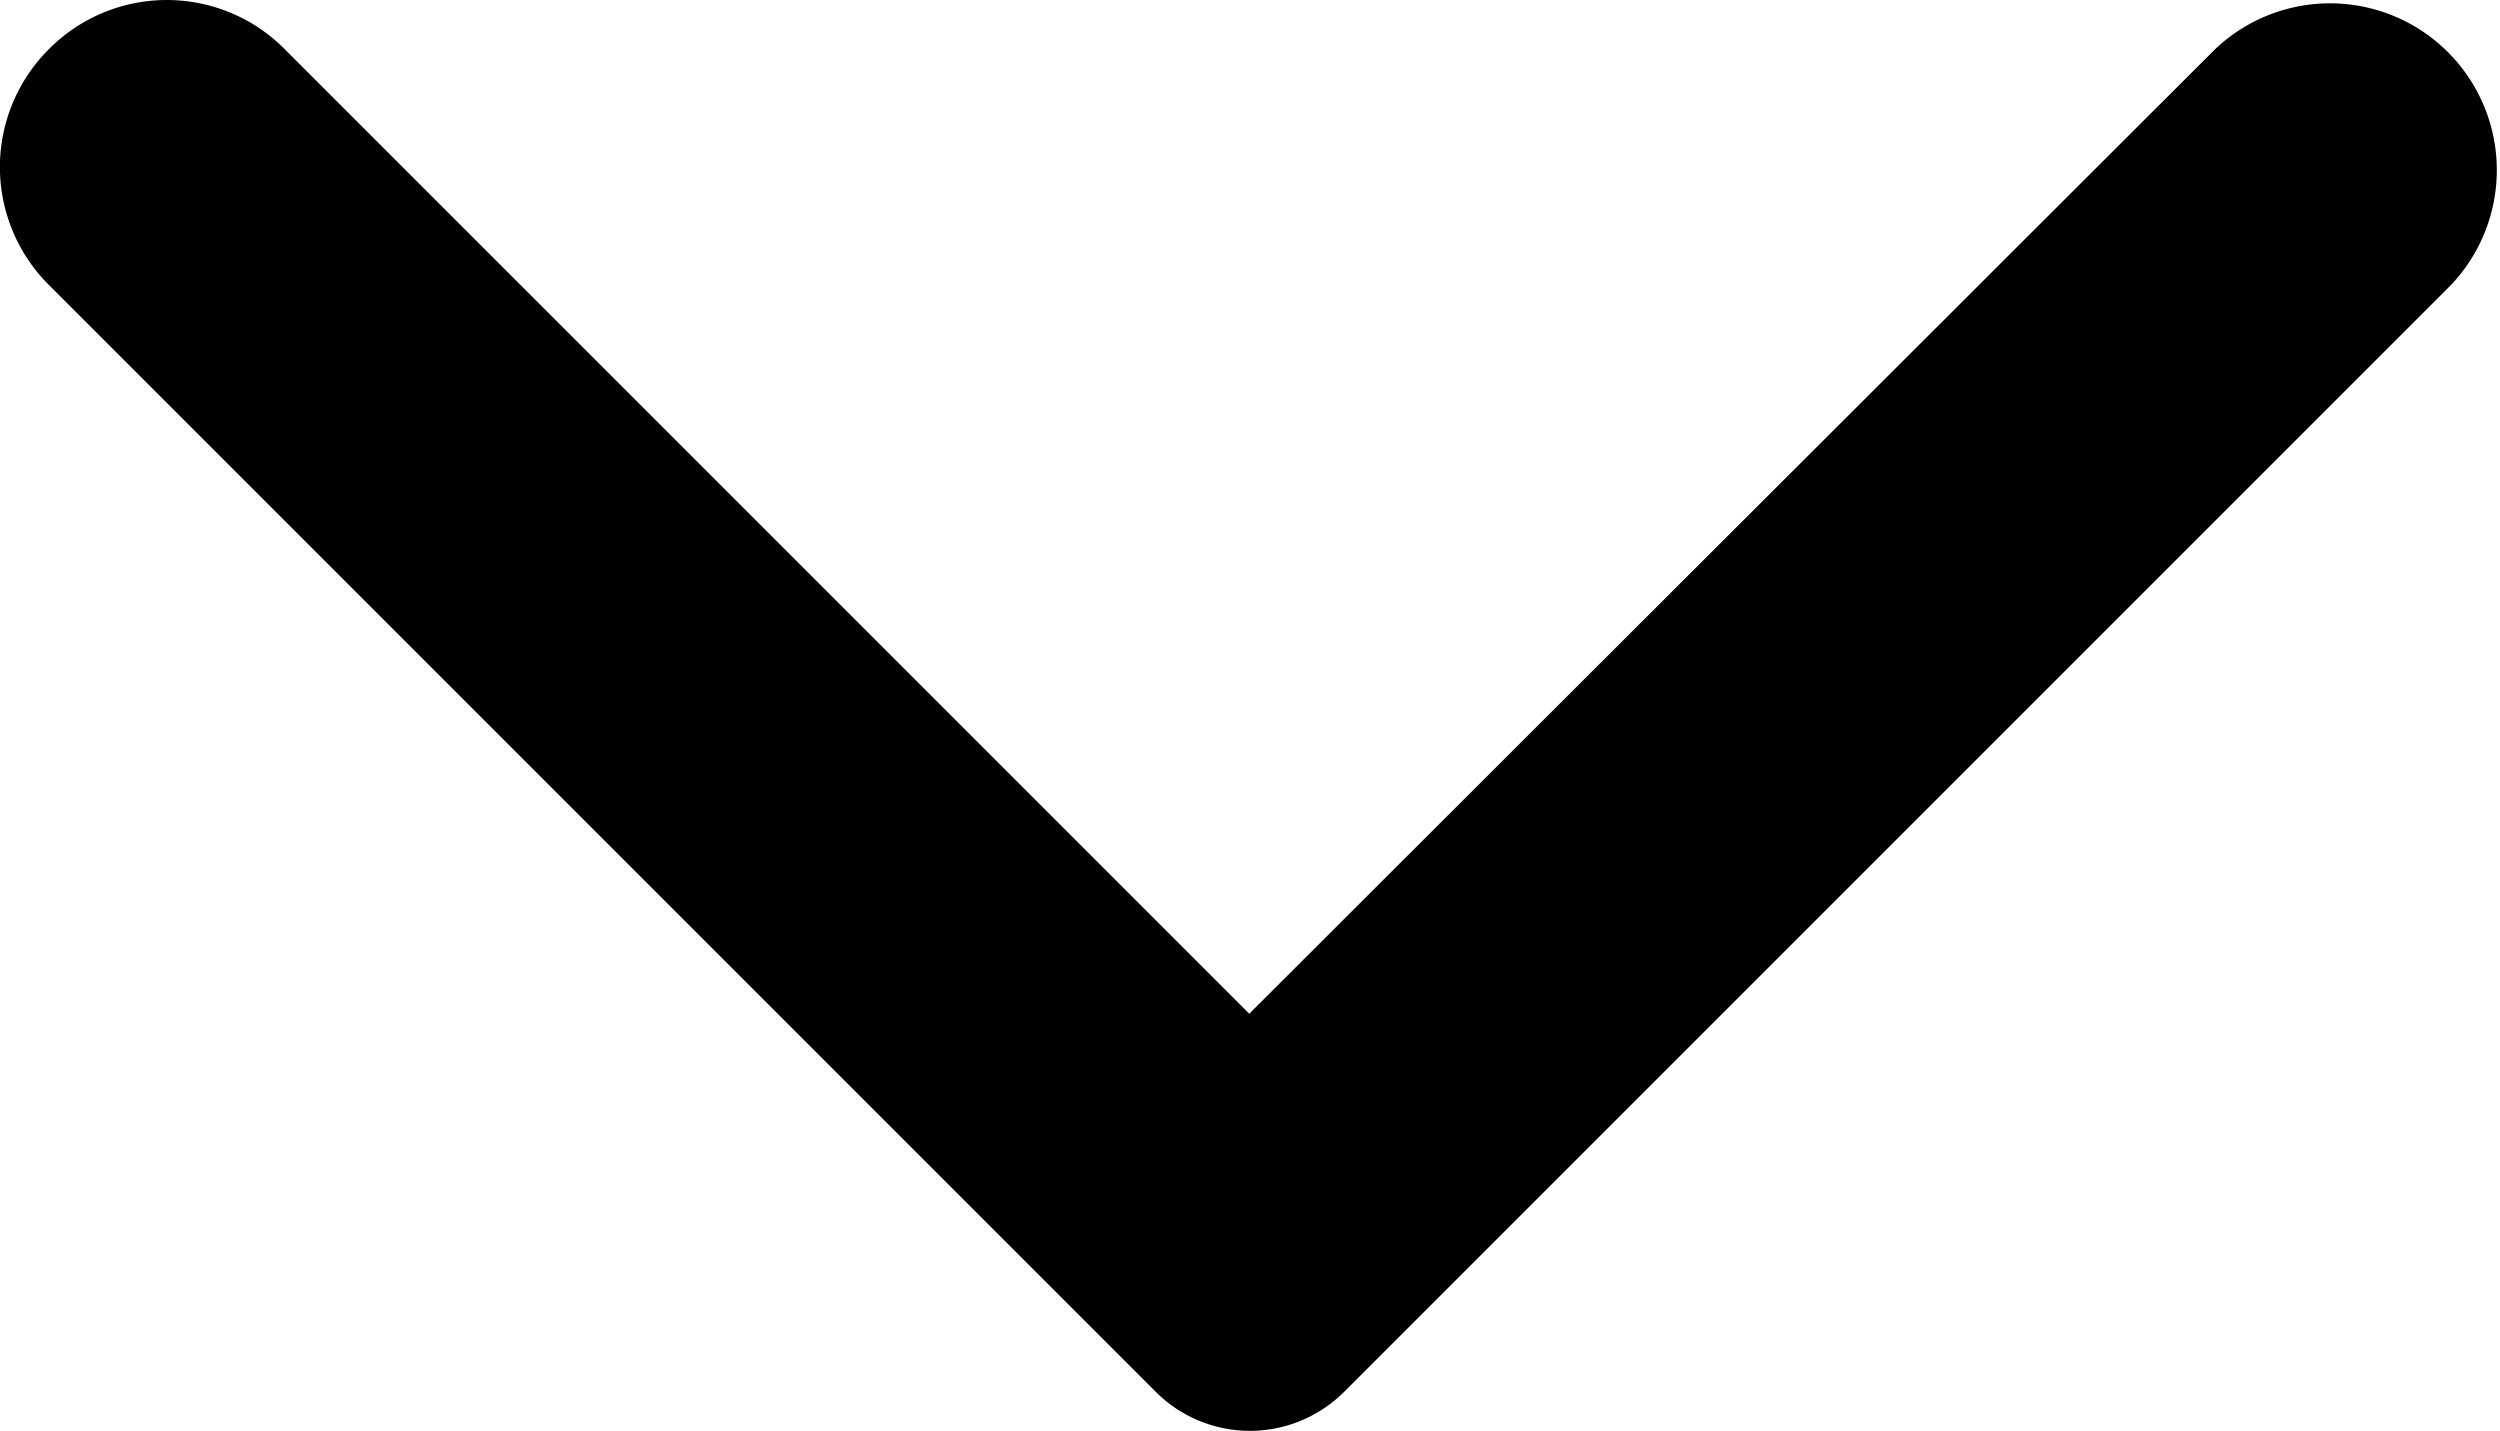
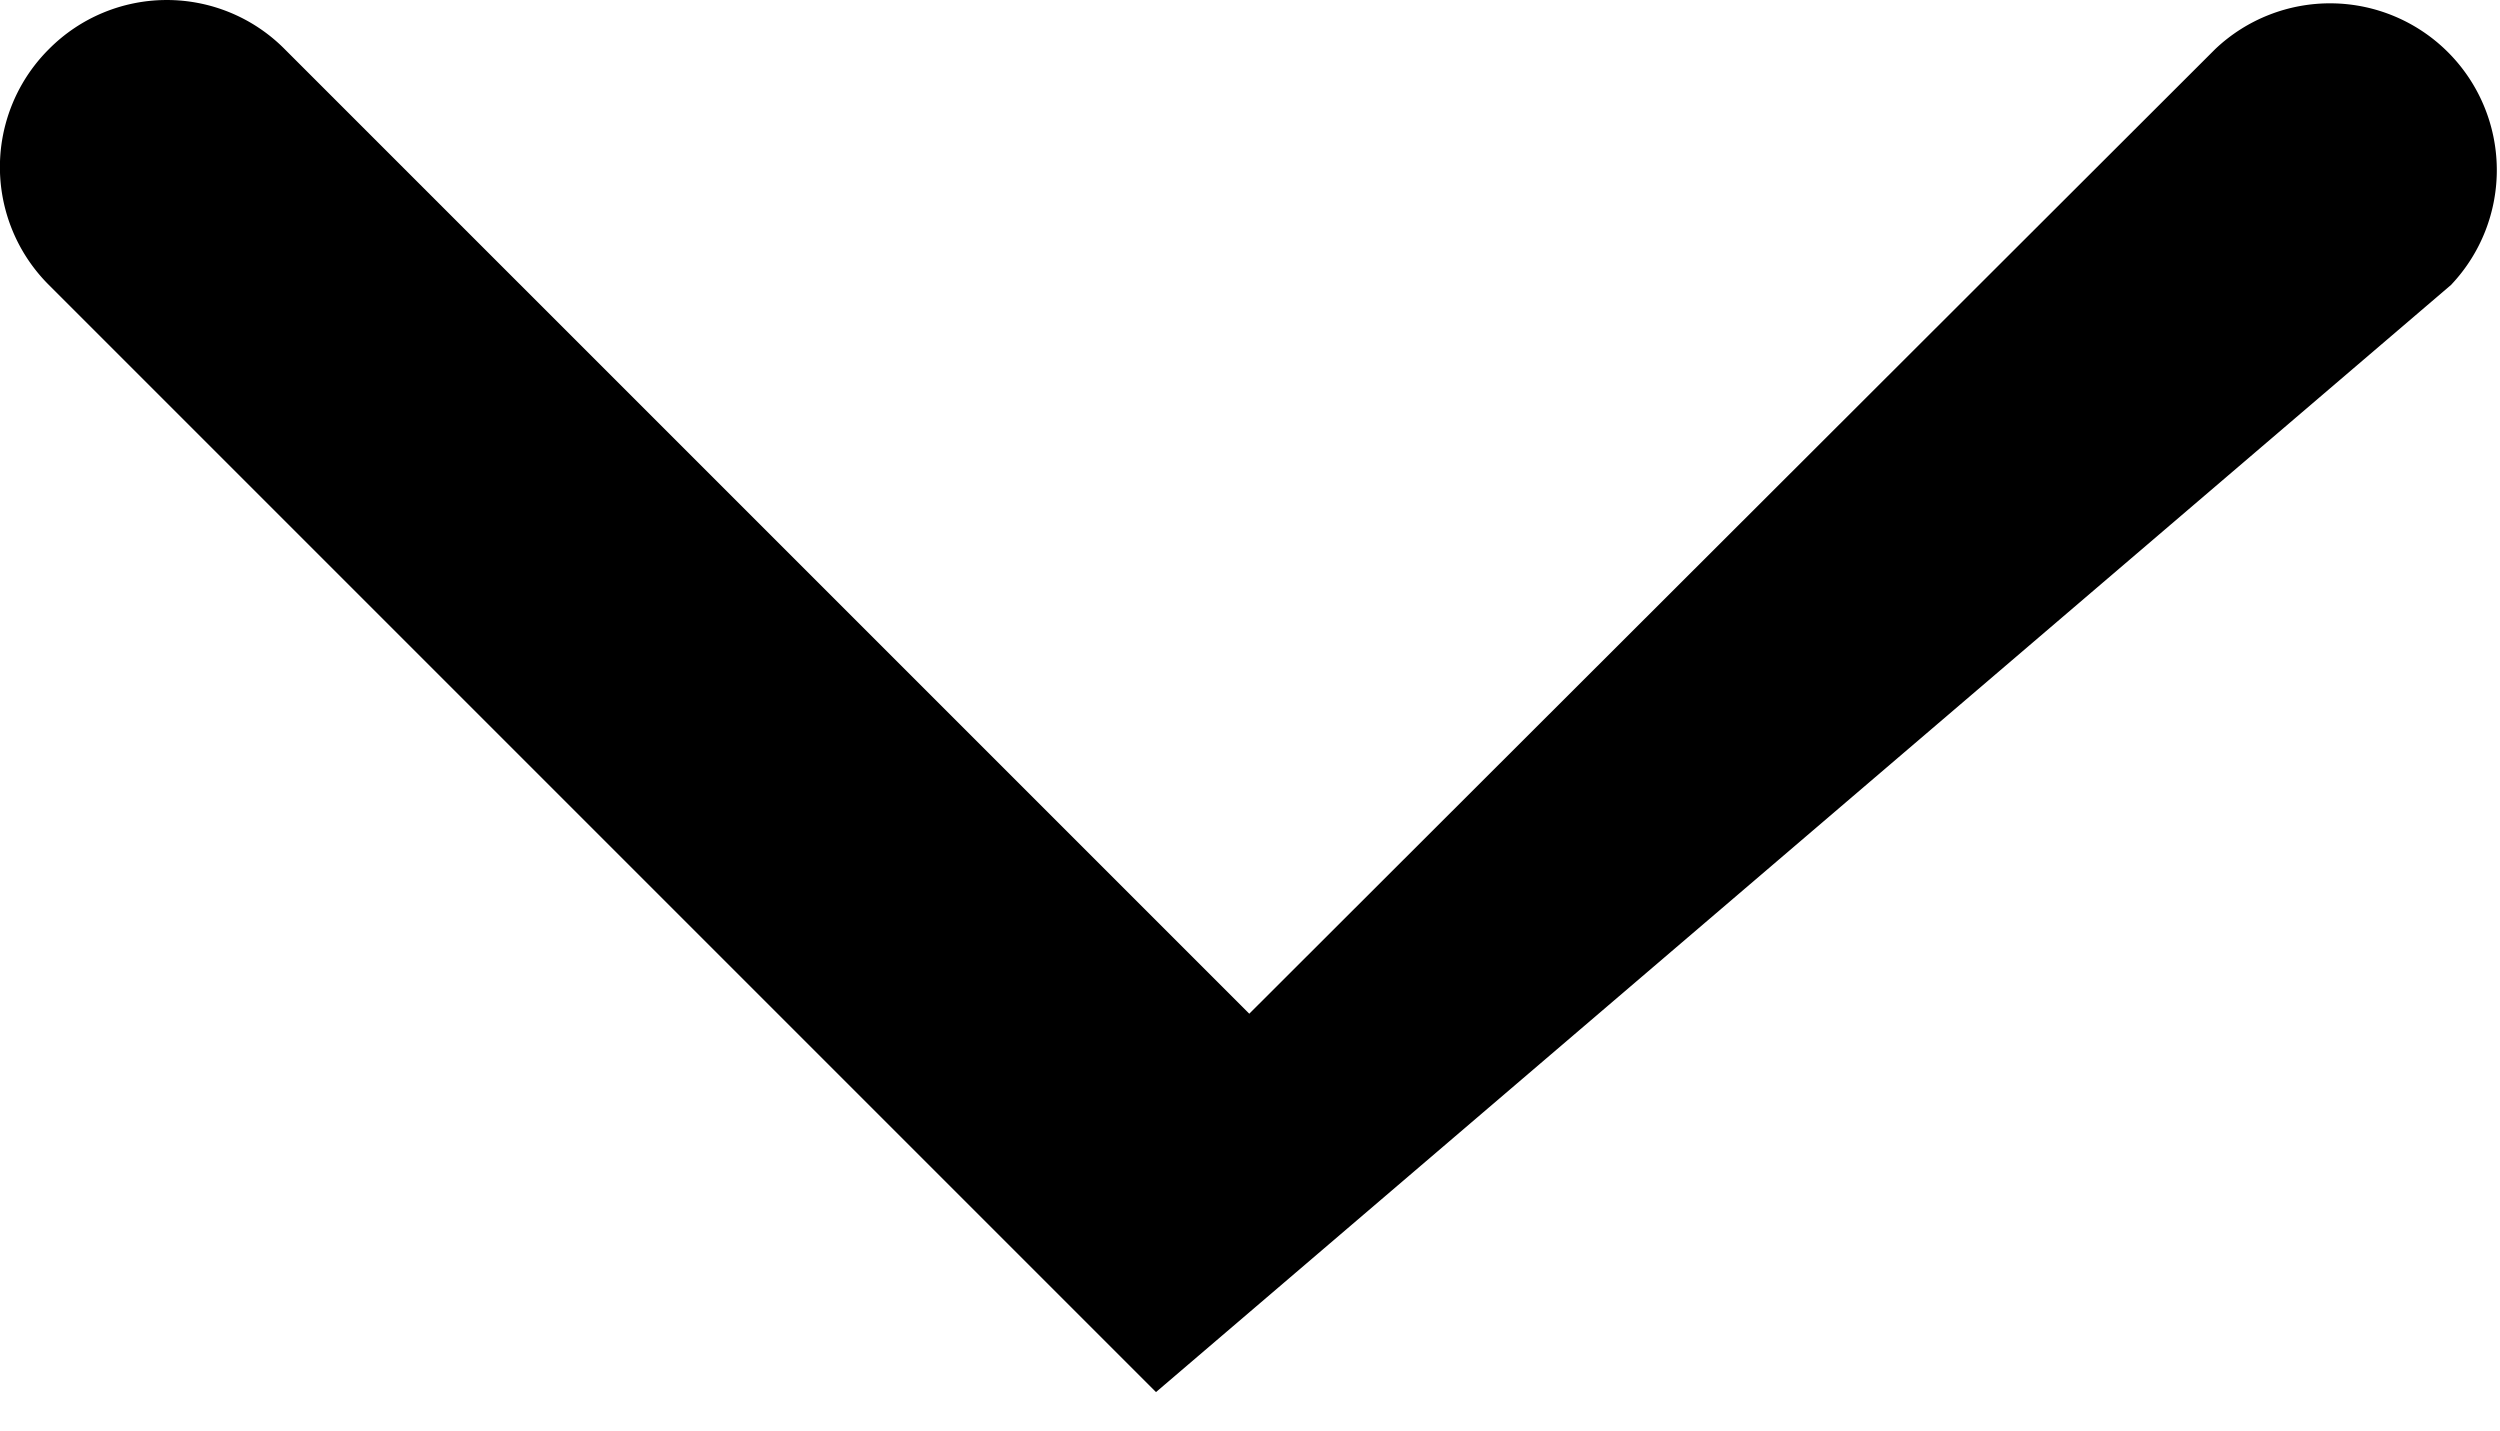
<svg xmlns="http://www.w3.org/2000/svg" width="18.765" height="10.741" viewBox="0 0 18.765 10.741">
-   <path id="Open" d="M7.38,21.01a1.249,1.249,0,0,0,1.77,0l8.31-8.31a1,1,0,0,0,0-1.41L9.15,2.98A1.252,1.252,0,0,0,7.38,4.75L14.62,12,7.37,19.25a1.246,1.246,0,0,0,.01,1.76" transform="translate(21.377 -7.011) rotate(90)" />
+   <path id="Open" d="M7.38,21.01a1.249,1.249,0,0,0,1.77,0l8.31-8.31L9.15,2.98A1.252,1.252,0,0,0,7.38,4.75L14.62,12,7.37,19.25a1.246,1.246,0,0,0,.01,1.76" transform="translate(21.377 -7.011) rotate(90)" />
</svg>